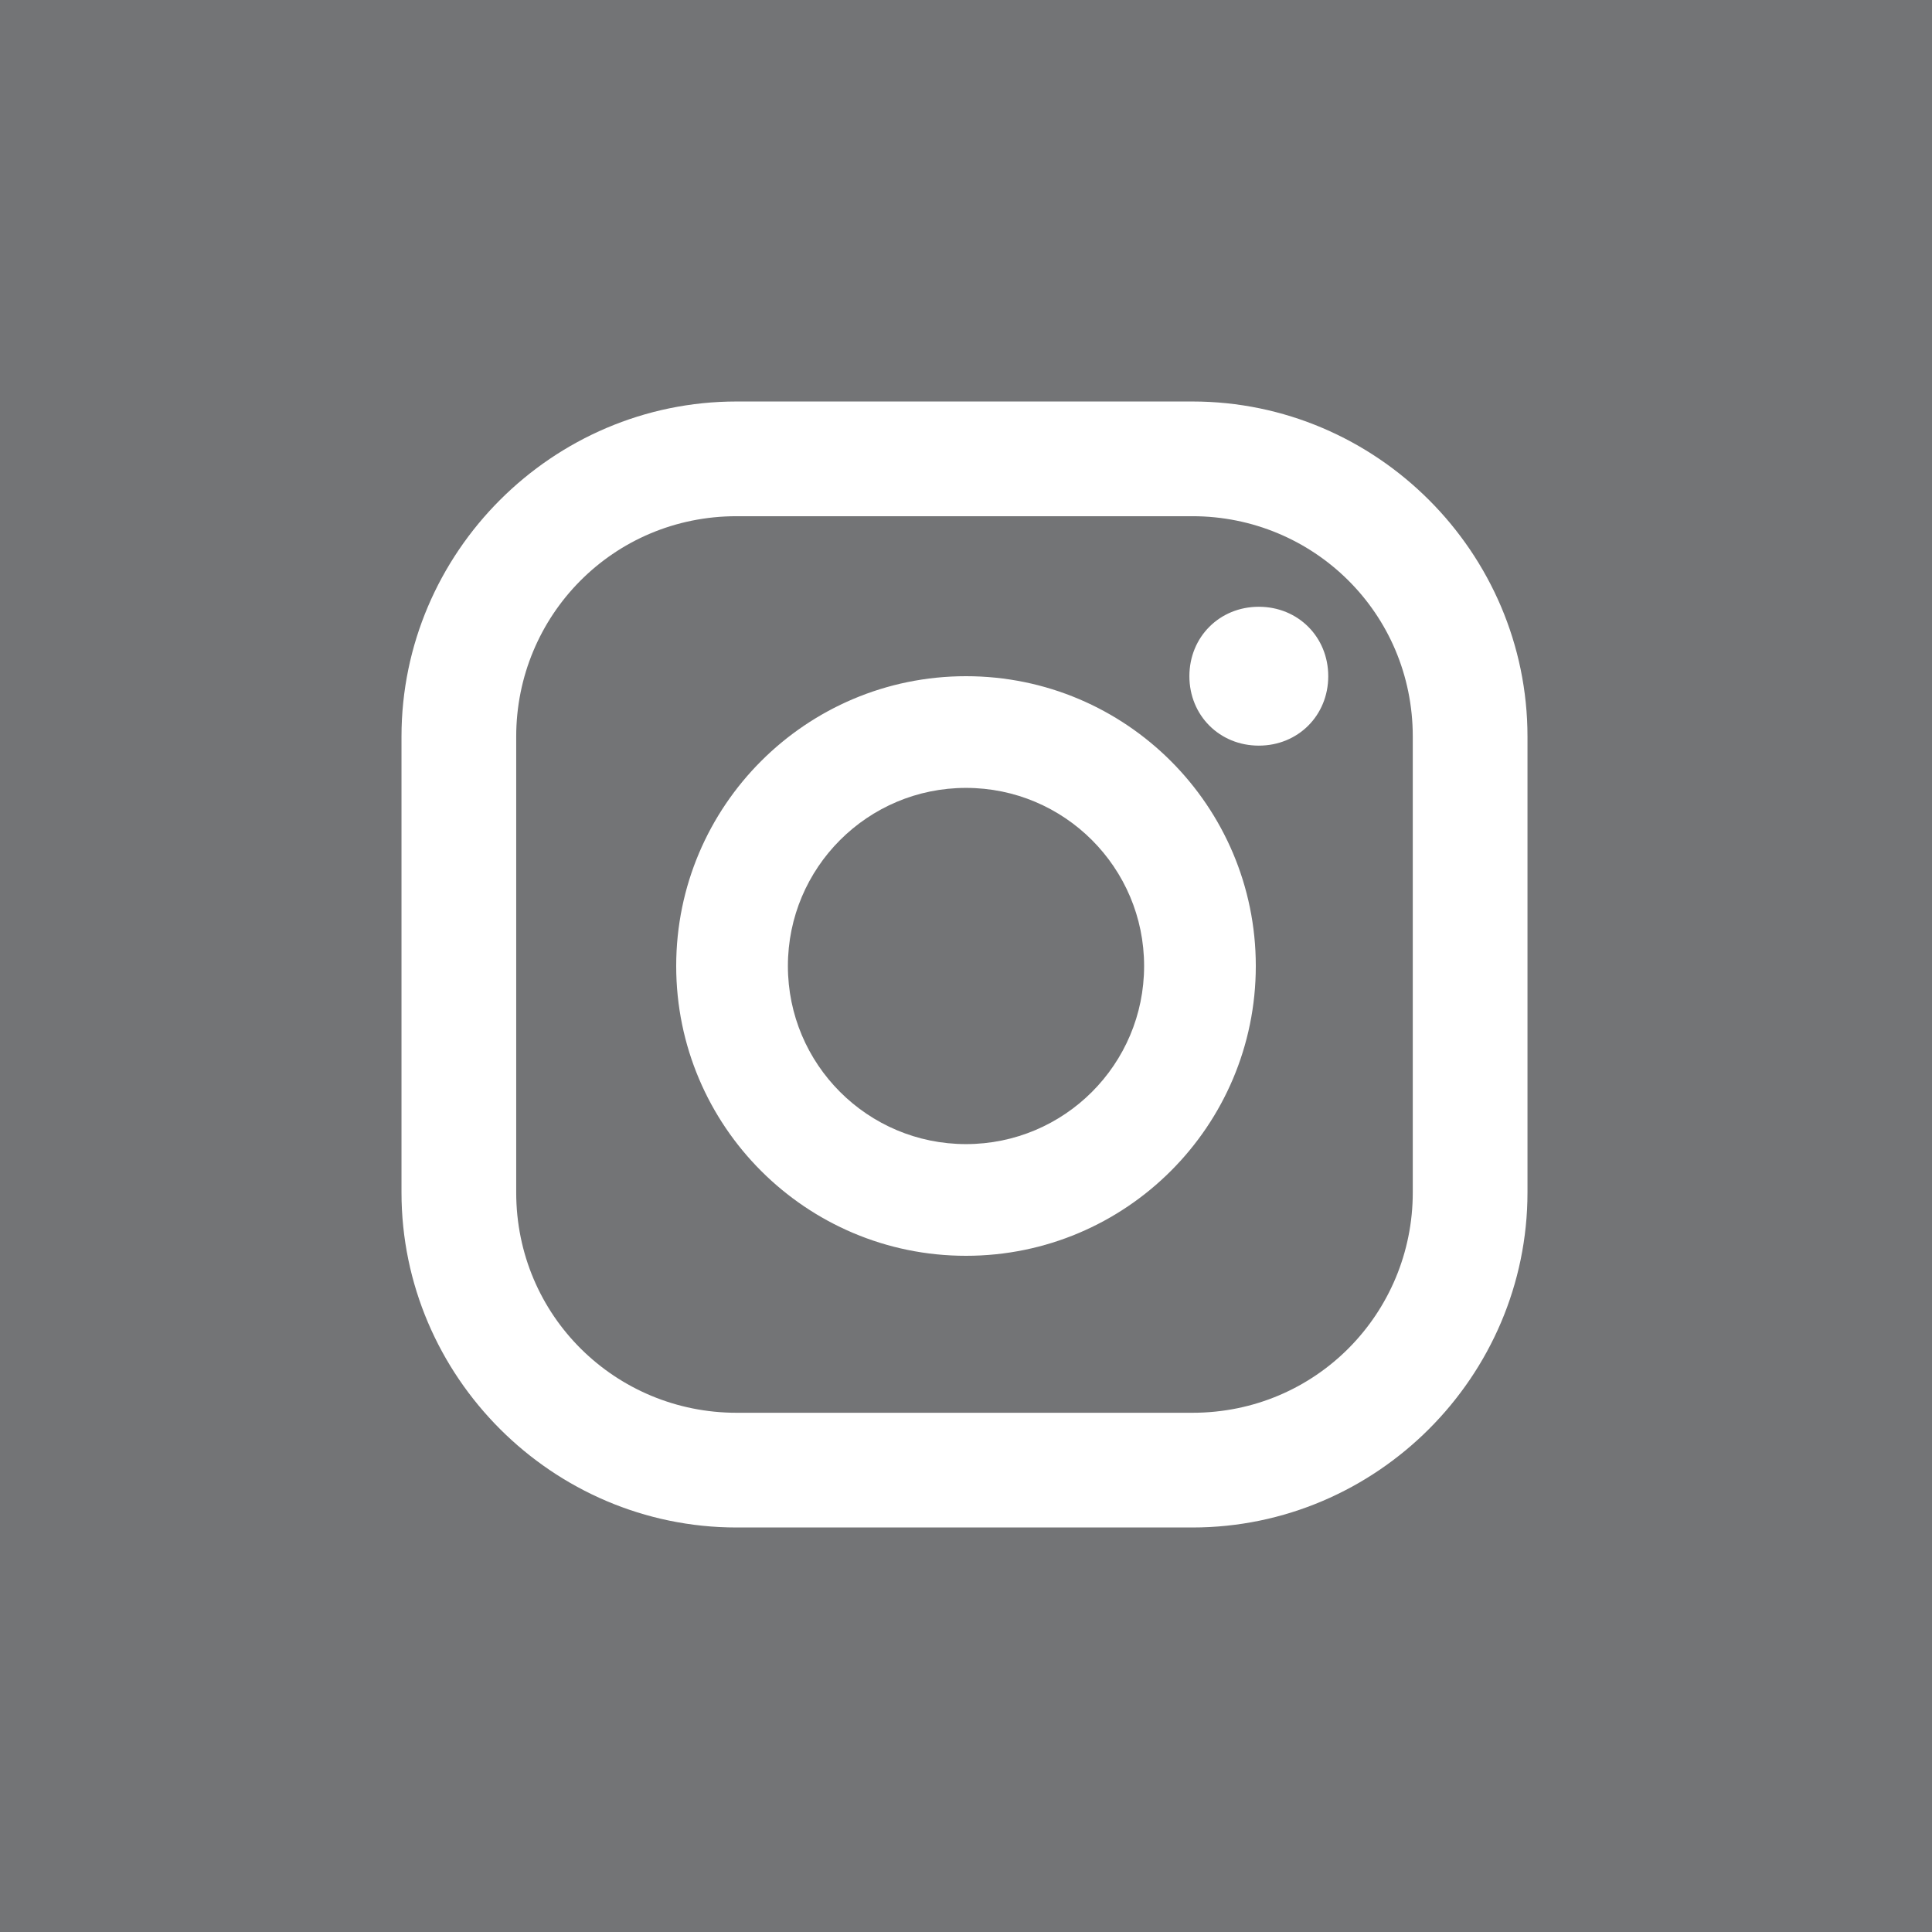
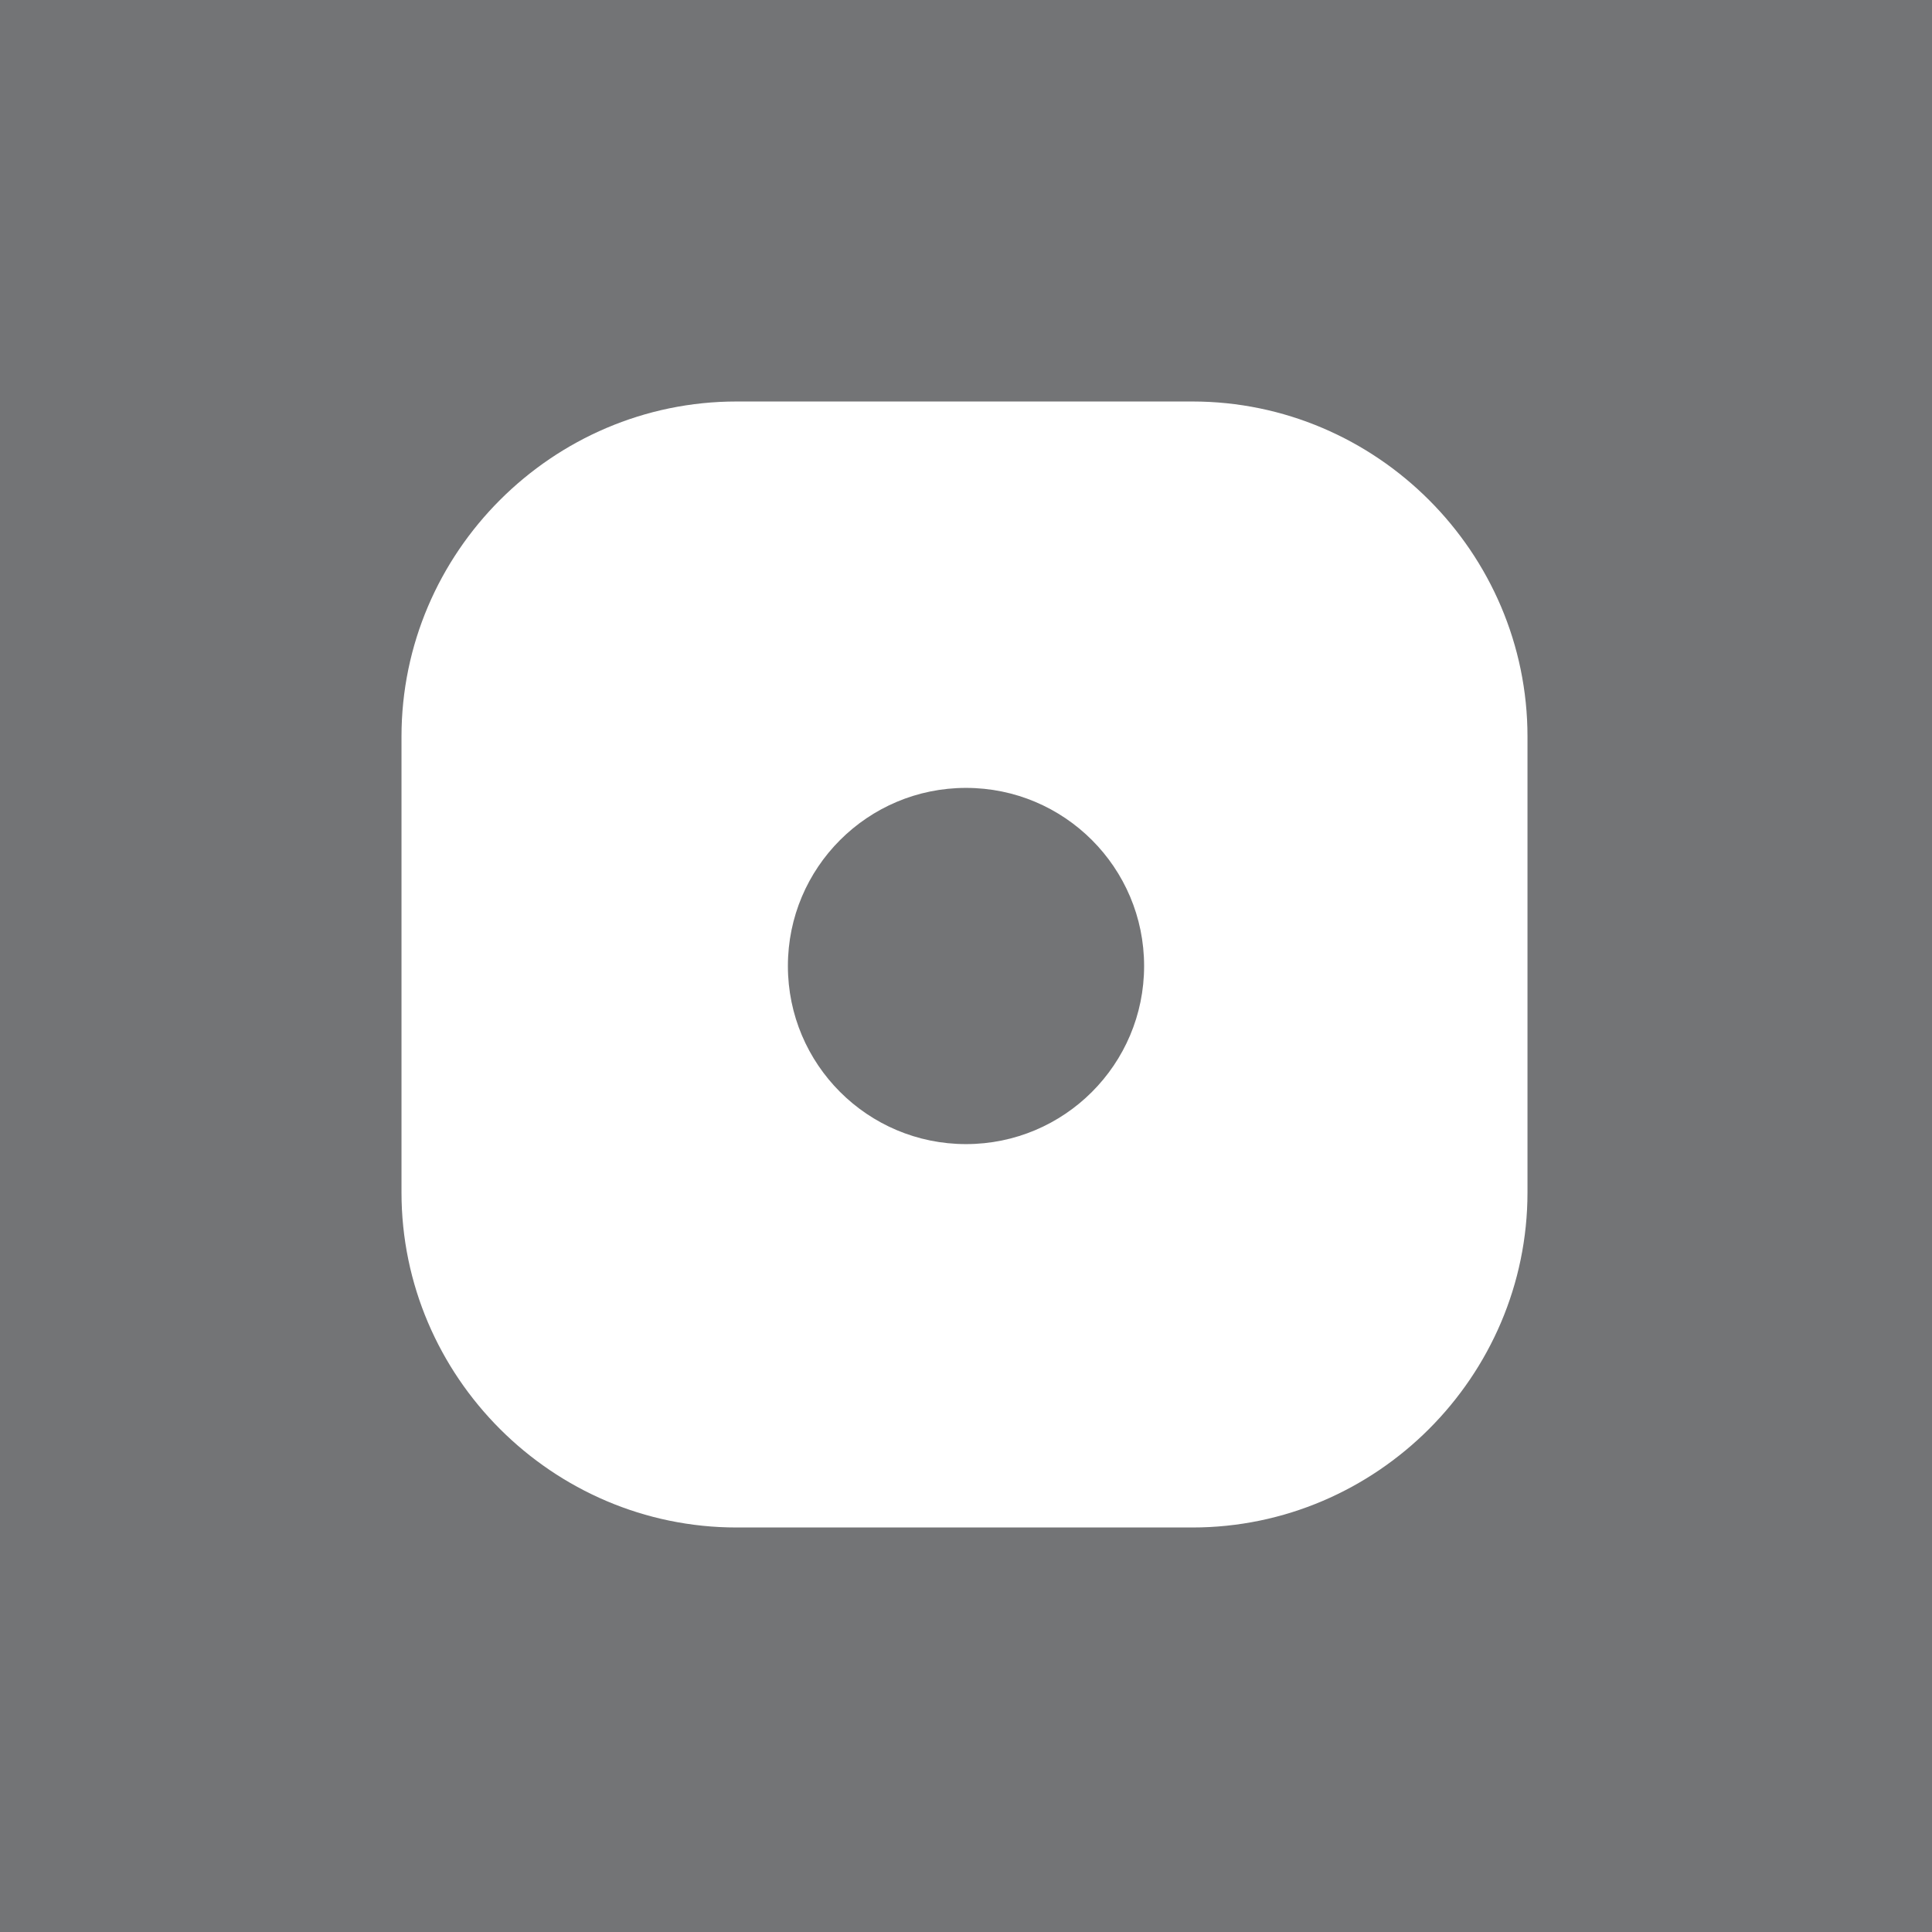
<svg xmlns="http://www.w3.org/2000/svg" id="Layer_1" data-name="Layer 1" version="1.1" viewBox="0 0 64 64">
  <defs>
    <style>
      .cls-1 {
        fill: #737476;
      }

      .cls-1, .cls-2 {
        stroke-width: 0px;
      }

      .cls-2 {
        fill: #fff;
      }
    </style>
  </defs>
-   <rect class="cls-2" width="64" height="64" />
  <g id="_레이어_2" data-name=" 레이어 2">
    <g id="_레이어_1-2" data-name=" 레이어 1-2">
-       <path class="cls-1" d="M39.5,17.1h-15.1c-4.1,0-7.3,3.3-7.3,7.3v15.1c0,4.1,3.3,7.3,7.3,7.3h15.1c4.1,0,7.3-3.3,7.3-7.3v-15.1c0-4.1-3.3-7.3-7.3-7.3ZM32,41.6c-5.3,0-9.6-4.3-9.6-9.6s4.3-9.6,9.6-9.6,9.6,4.3,9.6,9.6c0,5.3-4.3,9.6-9.6,9.6ZM41.7,24.7c-1.3,0-2.3-1-2.3-2.3s1-2.3,2.3-2.3,2.3,1,2.3,2.3c0,1.3-1,2.3-2.3,2.3h0Z" />
      <path class="cls-1" d="M0,0v64h64V0H0ZM50.6,39.5c0,6.1-5,11.1-11.1,11.1h-15.1c-6.1,0-11.1-5-11.1-11.1v-15.1c0-6.1,5-11.1,11.1-11.1h15.1c6.1,0,11.1,5,11.1,11.1v15.1Z" />
      <circle class="cls-1" cx="32" cy="32" r="5.9" />
    </g>
  </g>
</svg>